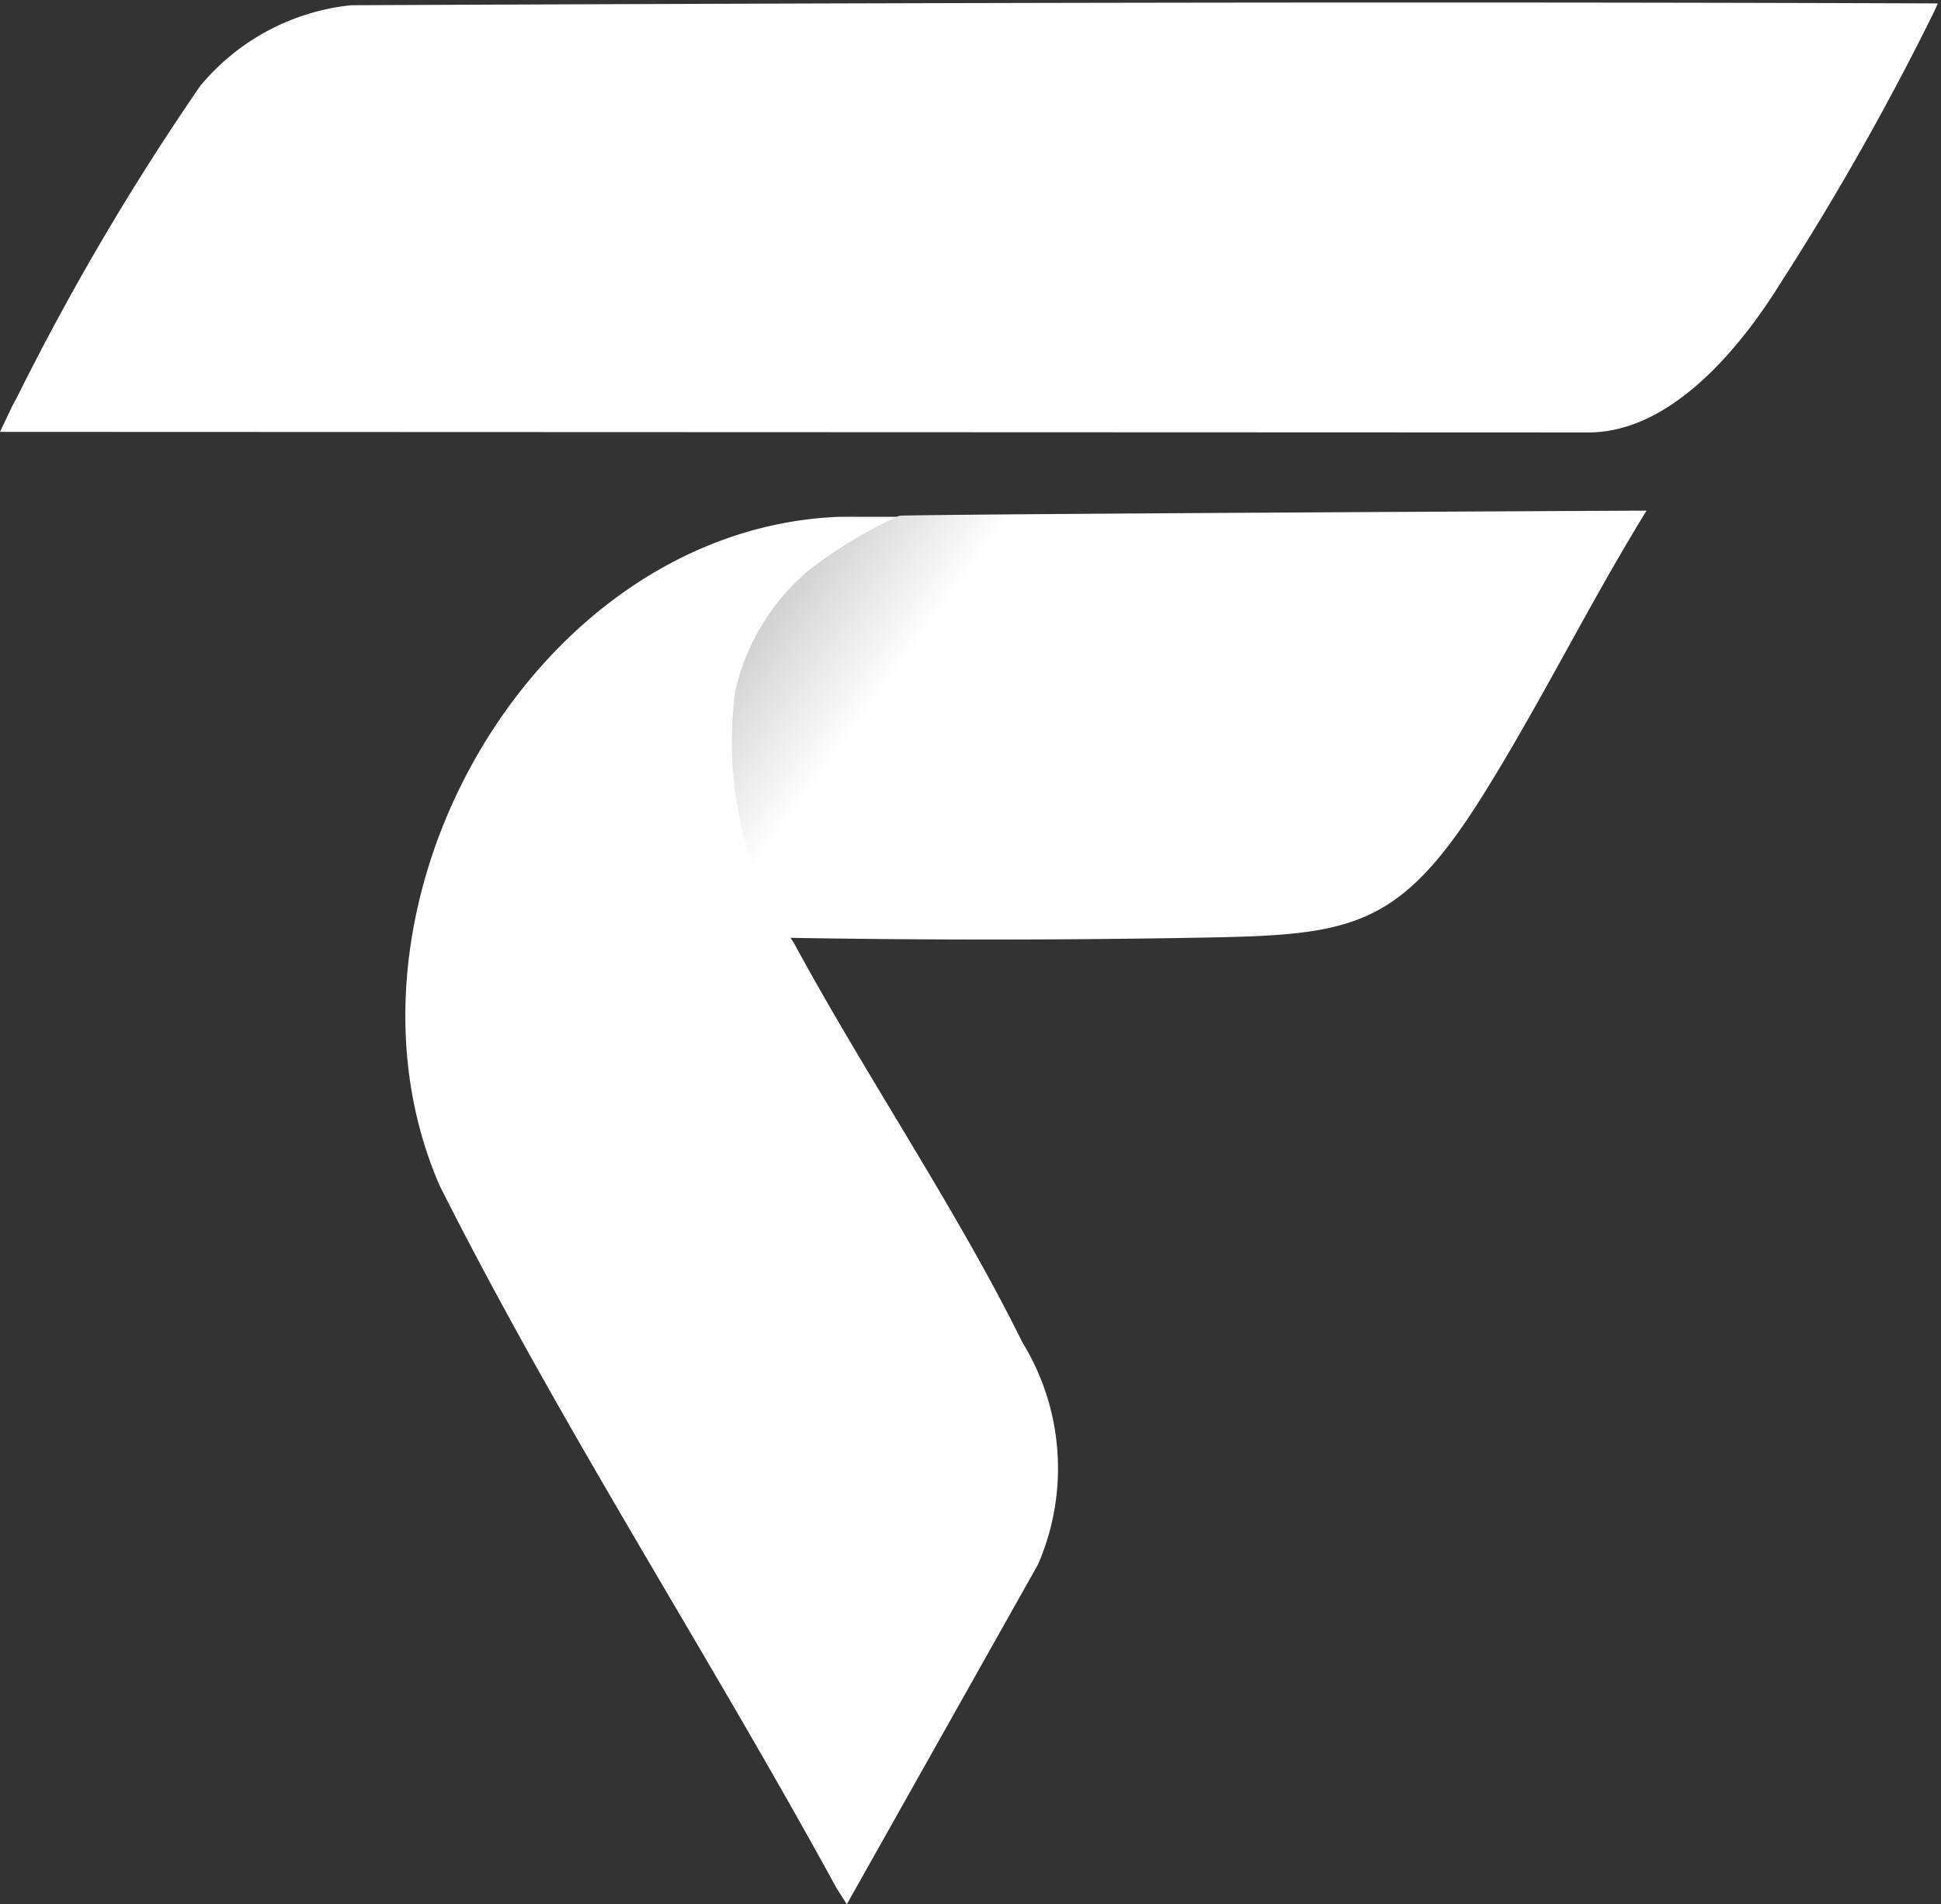
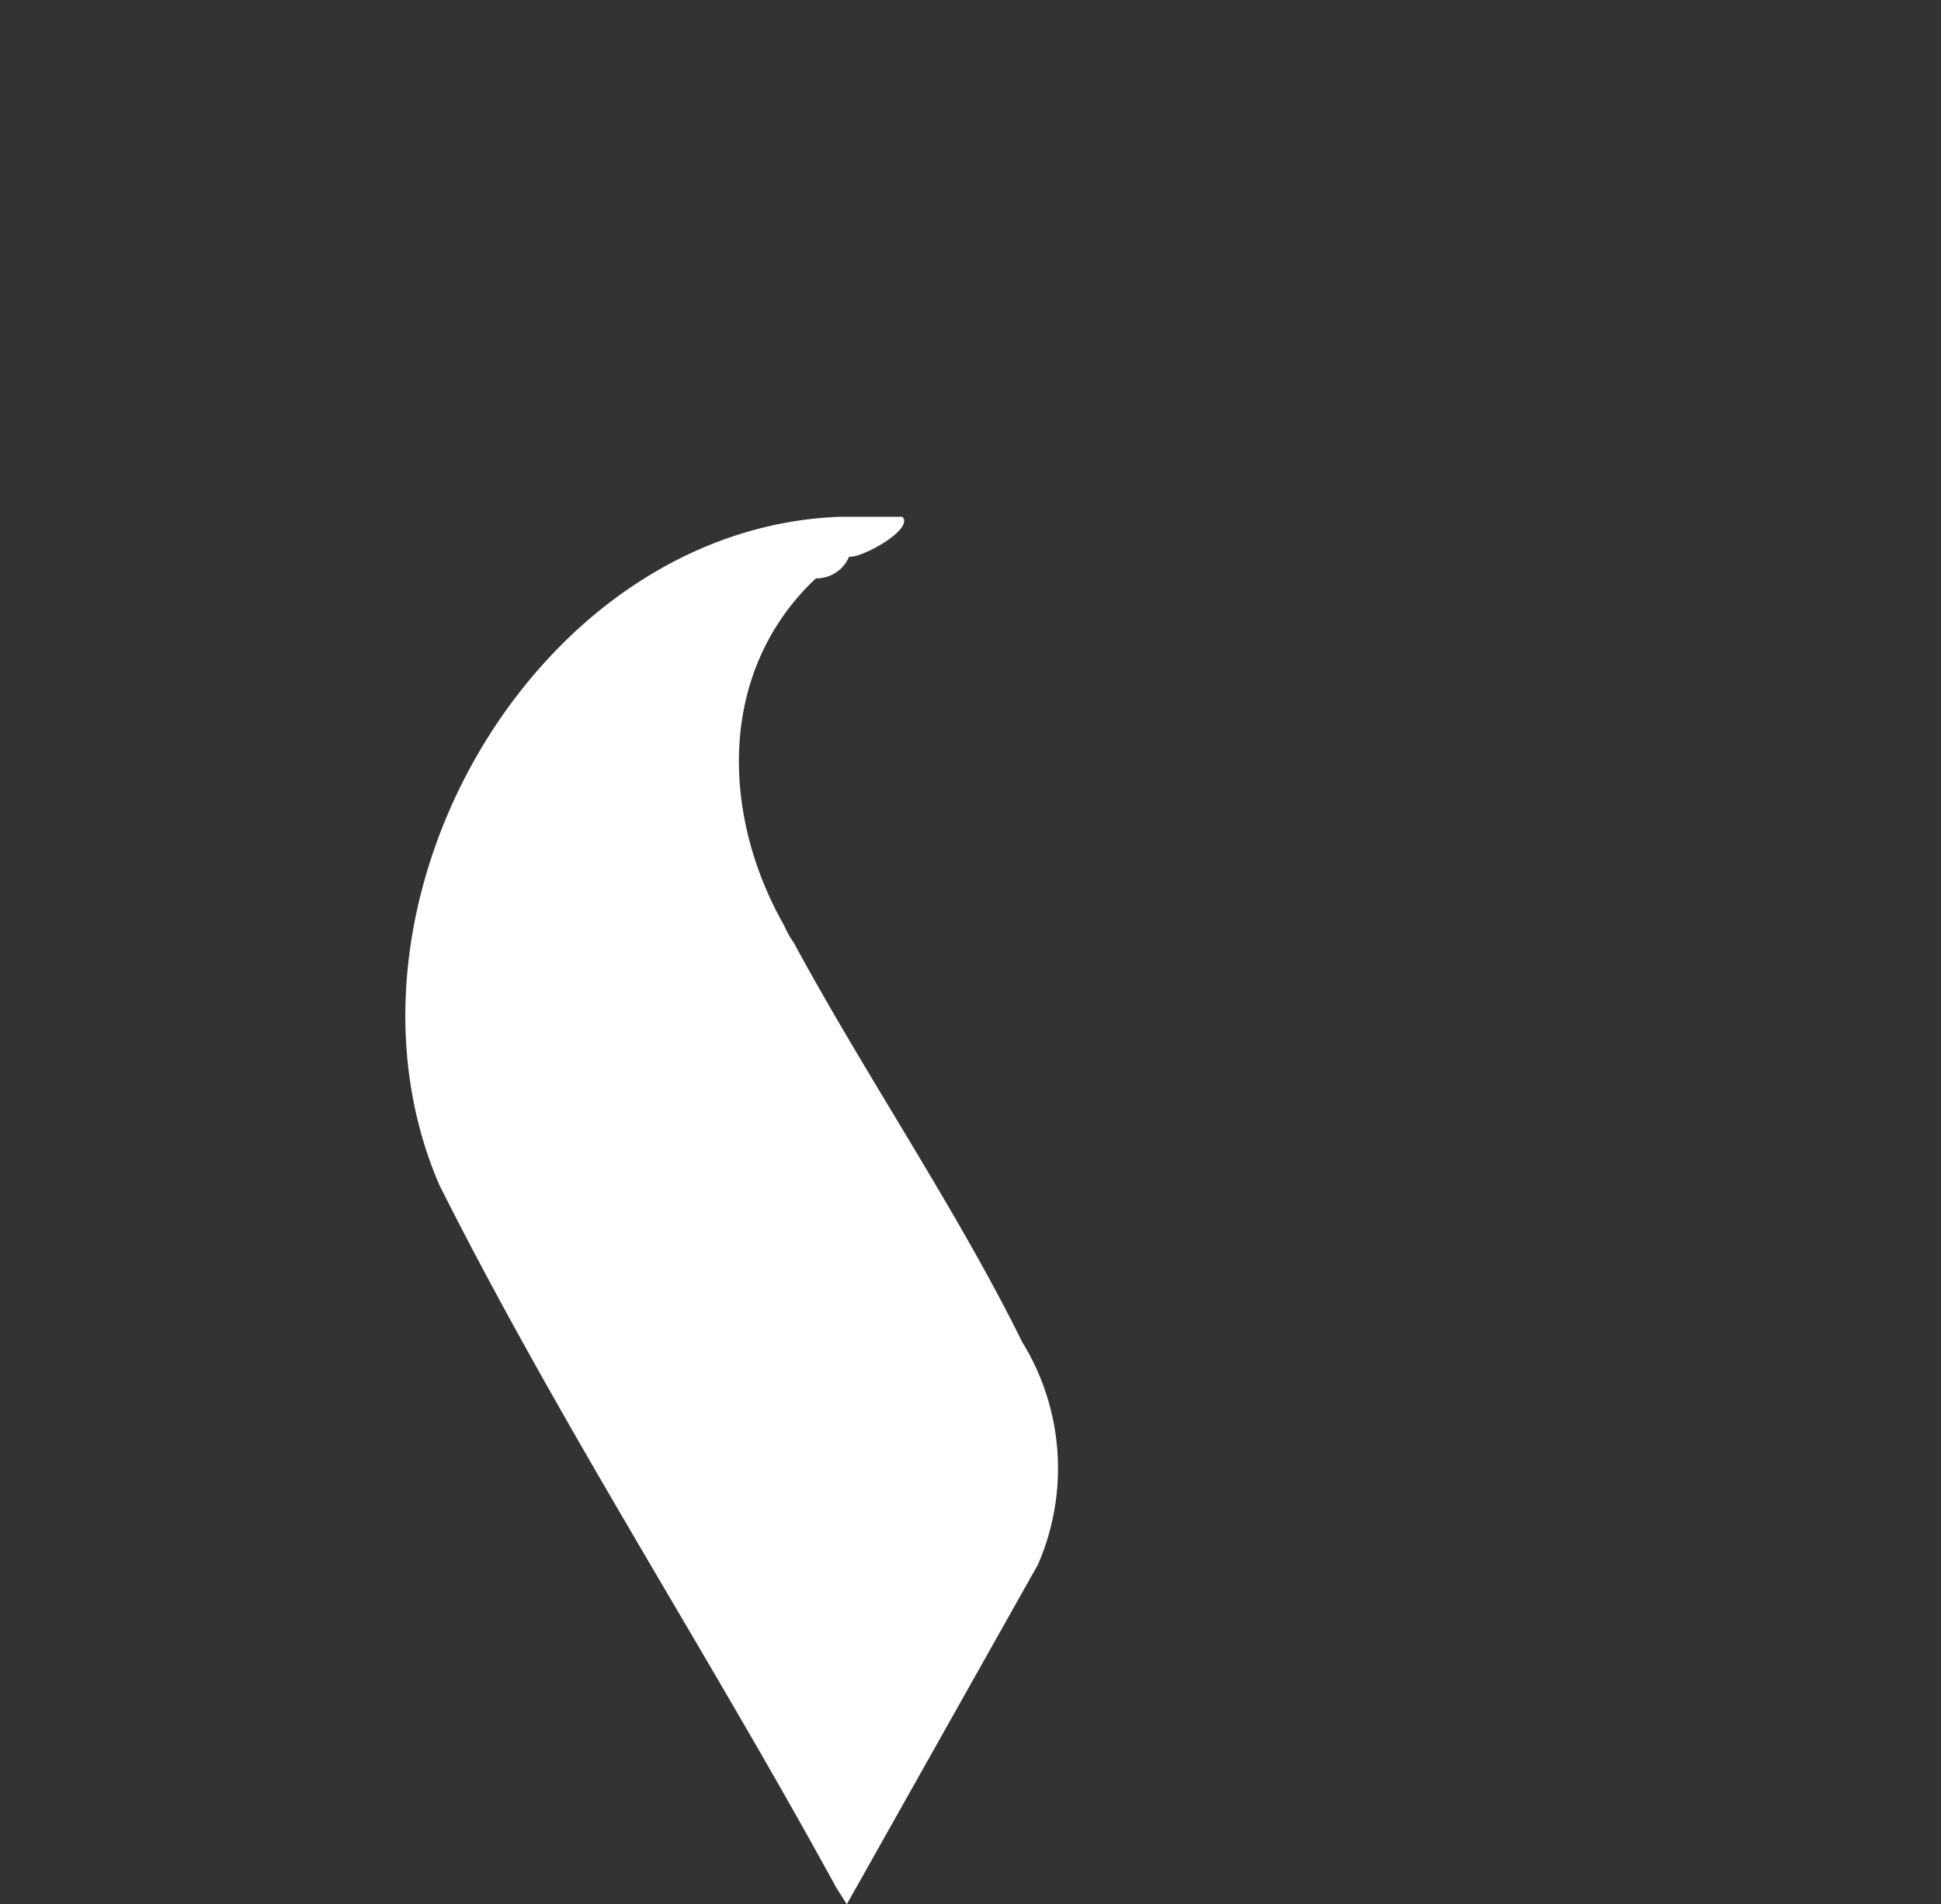
<svg xmlns="http://www.w3.org/2000/svg" width="43.745" height="42.912" viewBox="0 0 43.745 42.912">
  <rect x="0" y="0" width="43.745" height="42.912" fill="#333333" stroke="none" />
  <defs>
    <linearGradient id="linear-gradient" x1="1" y1="0.584" x2="-0.023" y2="0.23" gradientUnits="objectBoundingBox">
      <stop offset="0" stop-color="#fff" />
      <stop offset="0.78" stop-color="#fff" />
      <stop offset="1" stop-color="#c2c2c2" />
    </linearGradient>
  </defs>
  <g id="Group_97336" data-name="Group 97336" transform="translate(94 -565.563)">
-     <path id="Path_28021" data-name="Path 28021" d="M7.84.669C19.886.616,31.836.585,43.6.628l-.069.159a61.967,61.967,0,0,1-3.5,6.183c-.877,1.405-2.433,3.326-4.305,3.326L-.072,10.283C.3,9.5.179,9.752.307,9.512A57.553,57.553,0,0,1,4.438,2.491,5.1,5.1,0,0,1,7.84.669" transform="translate(-93.928 565.012)" fill="#fff" />
    <path id="Path_28023" data-name="Path 28023" d="M78.183,113.972c2.722,5.411,6.037,10.511,8.943,15.827l.237.374,4.306-7.652a5.422,5.422,0,0,0-.352-5.015c-1.473-2.987-3.535-6.015-5.149-9a2.178,2.178,0,0,1-.218-.39c-1.434-2.519-1.492-5.747.716-7.821a.8.8,0,0,0,.748-.487c.3.03,1.474-.626,1.2-.9H87.191c-6.879.269-11.73,8.787-9.008,15.063" transform="translate(-162.278 478.301)" fill="#fff" />
-     <path id="Path_28024" data-name="Path 28024" d="M142.728,98c.676-.012.158-.006,0,0m1.234,0a10.384,10.384,0,0,0-2.019,1.212,5.02,5.02,0,0,0-1.673,2.728,8.526,8.526,0,0,0,.476,4.181,14.708,14.708,0,0,0,.69,1.387q4.576.079,9.157,0c3.54-.059,4.61-.139,6.551-3.252,1.293-2.074,2.38-4.293,3.663-6.373C160.807,97.882,143.833,97.964,143.963,98Z" transform="translate(-217.698 479.187)" fill="url(#linear-gradient)" />
    <g id="Group_97295" data-name="Group 97295" transform="translate(-93.953 565.563)">
-       <rect id="Rectangle_36576" data-name="Rectangle 36576" width="43.698" height="42.731" fill="none" />
-     </g>
+       </g>
  </g>
</svg>